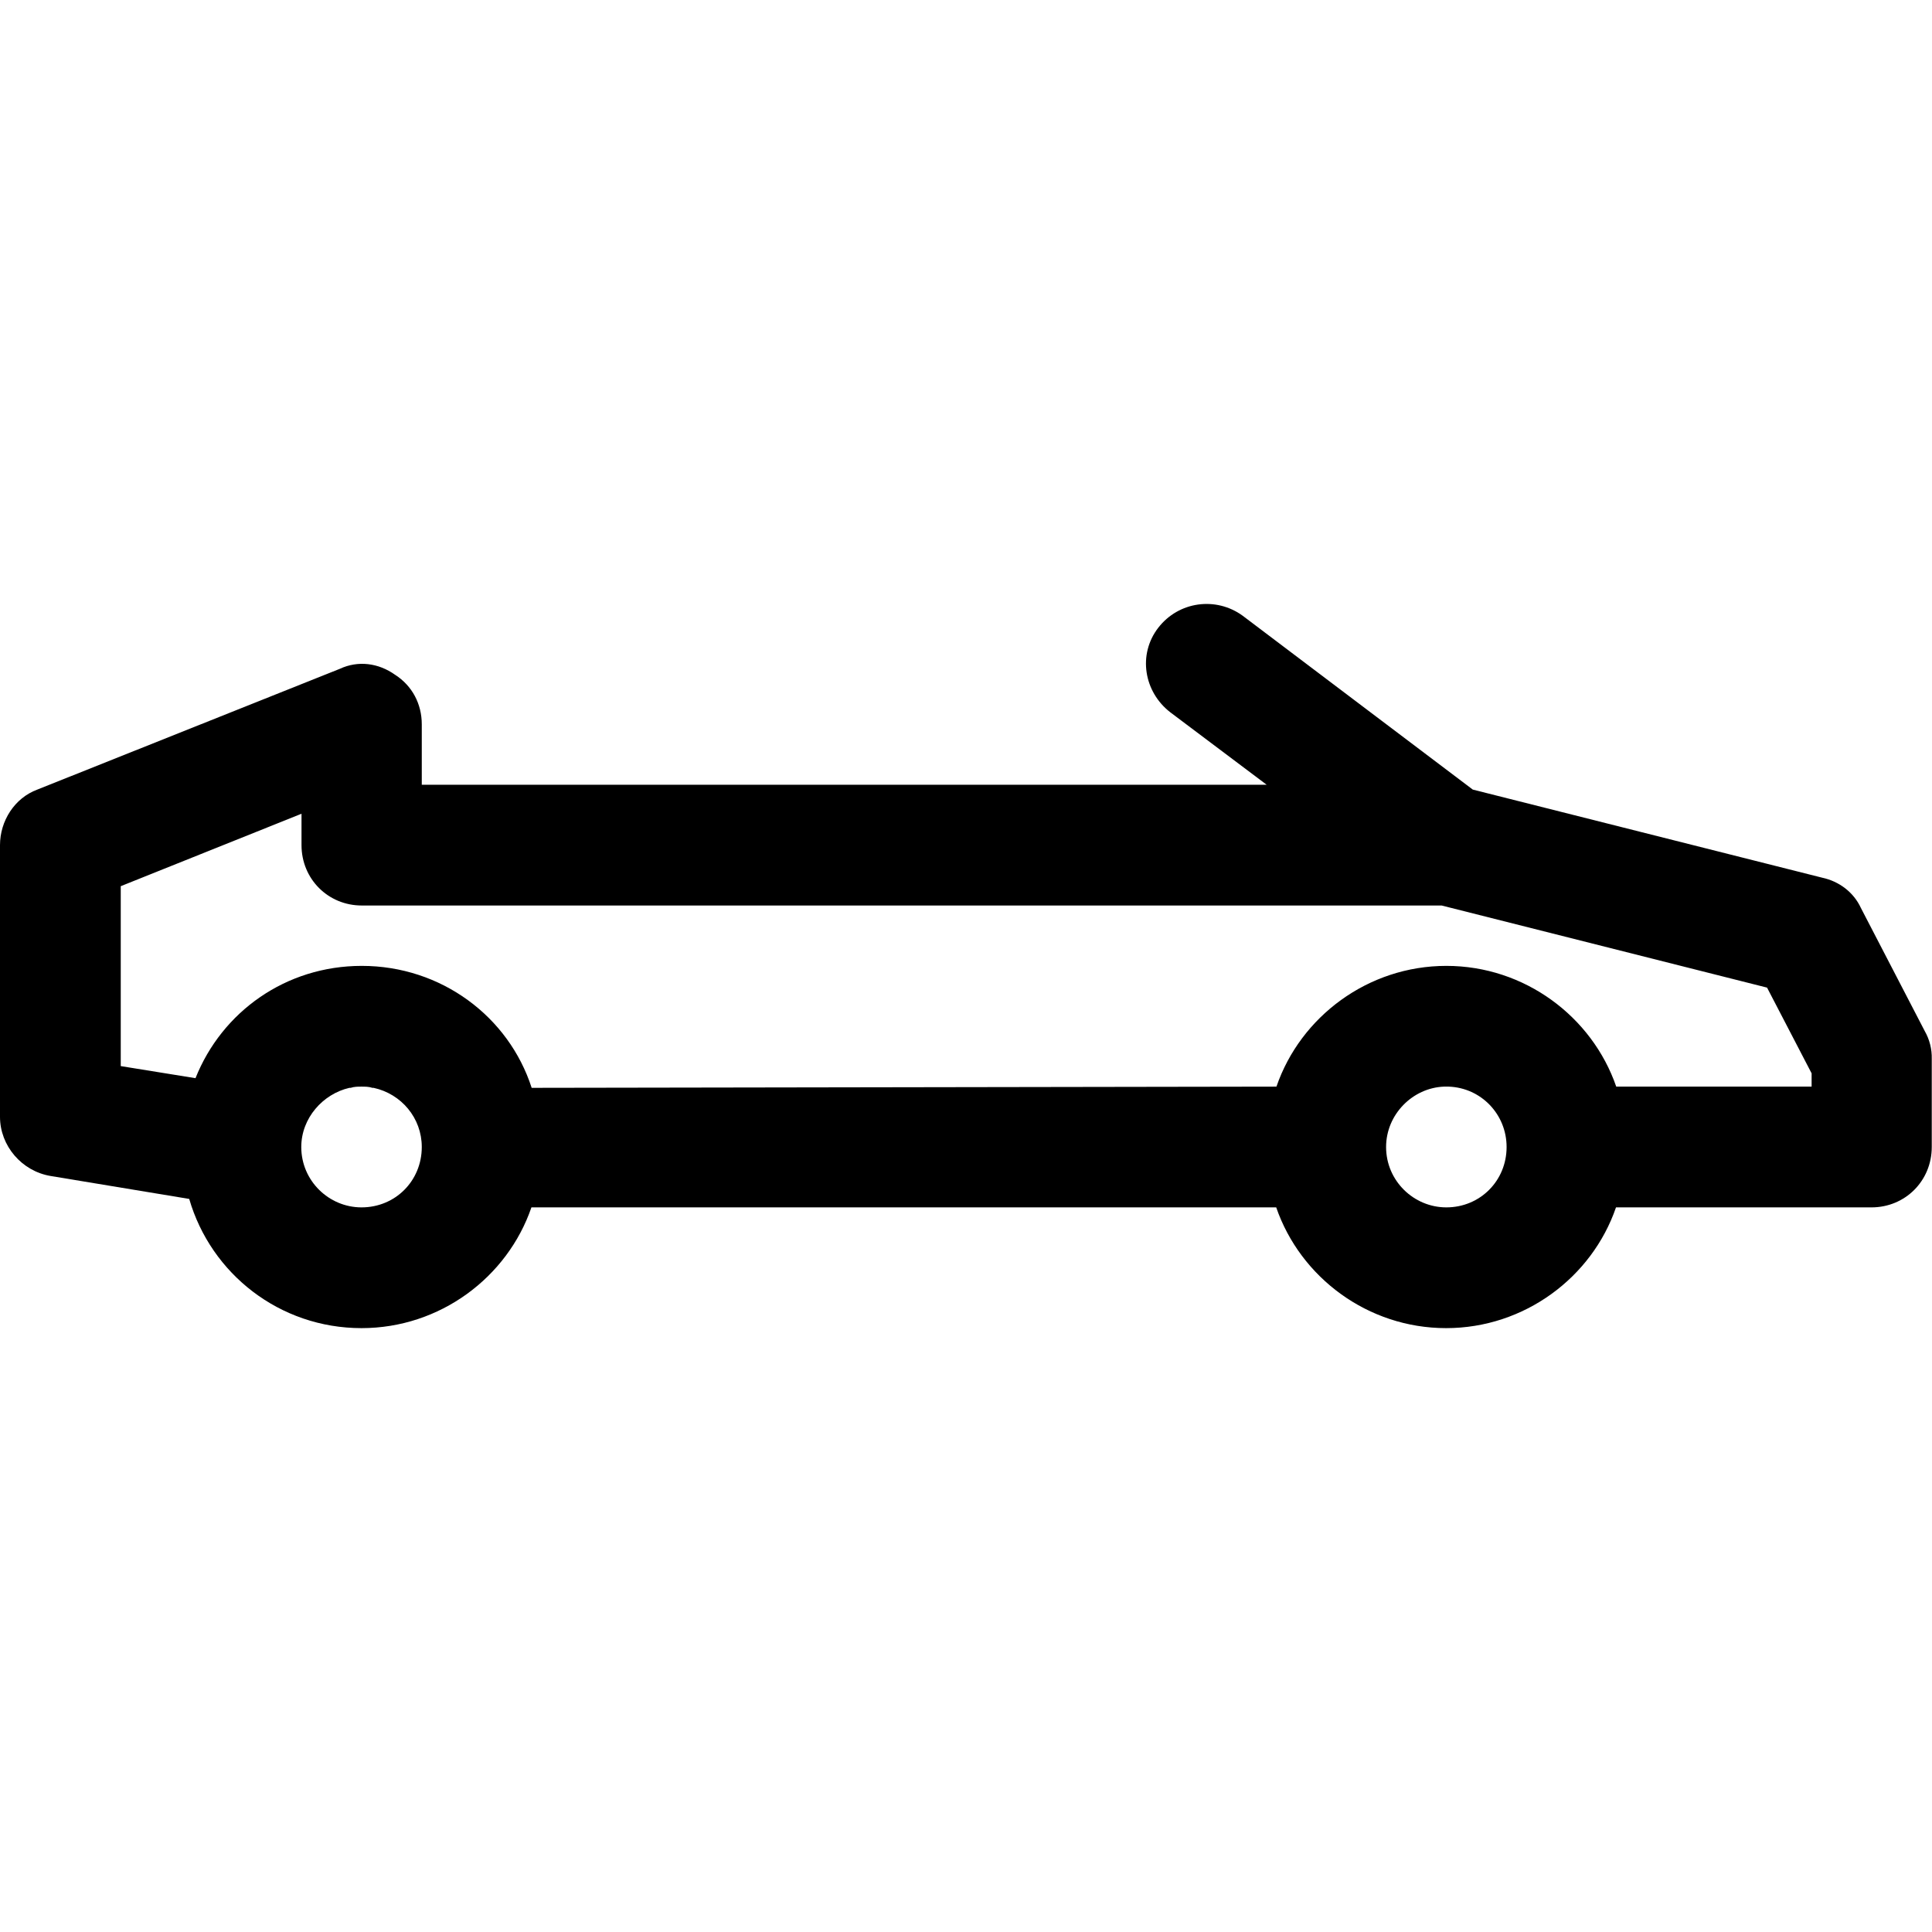
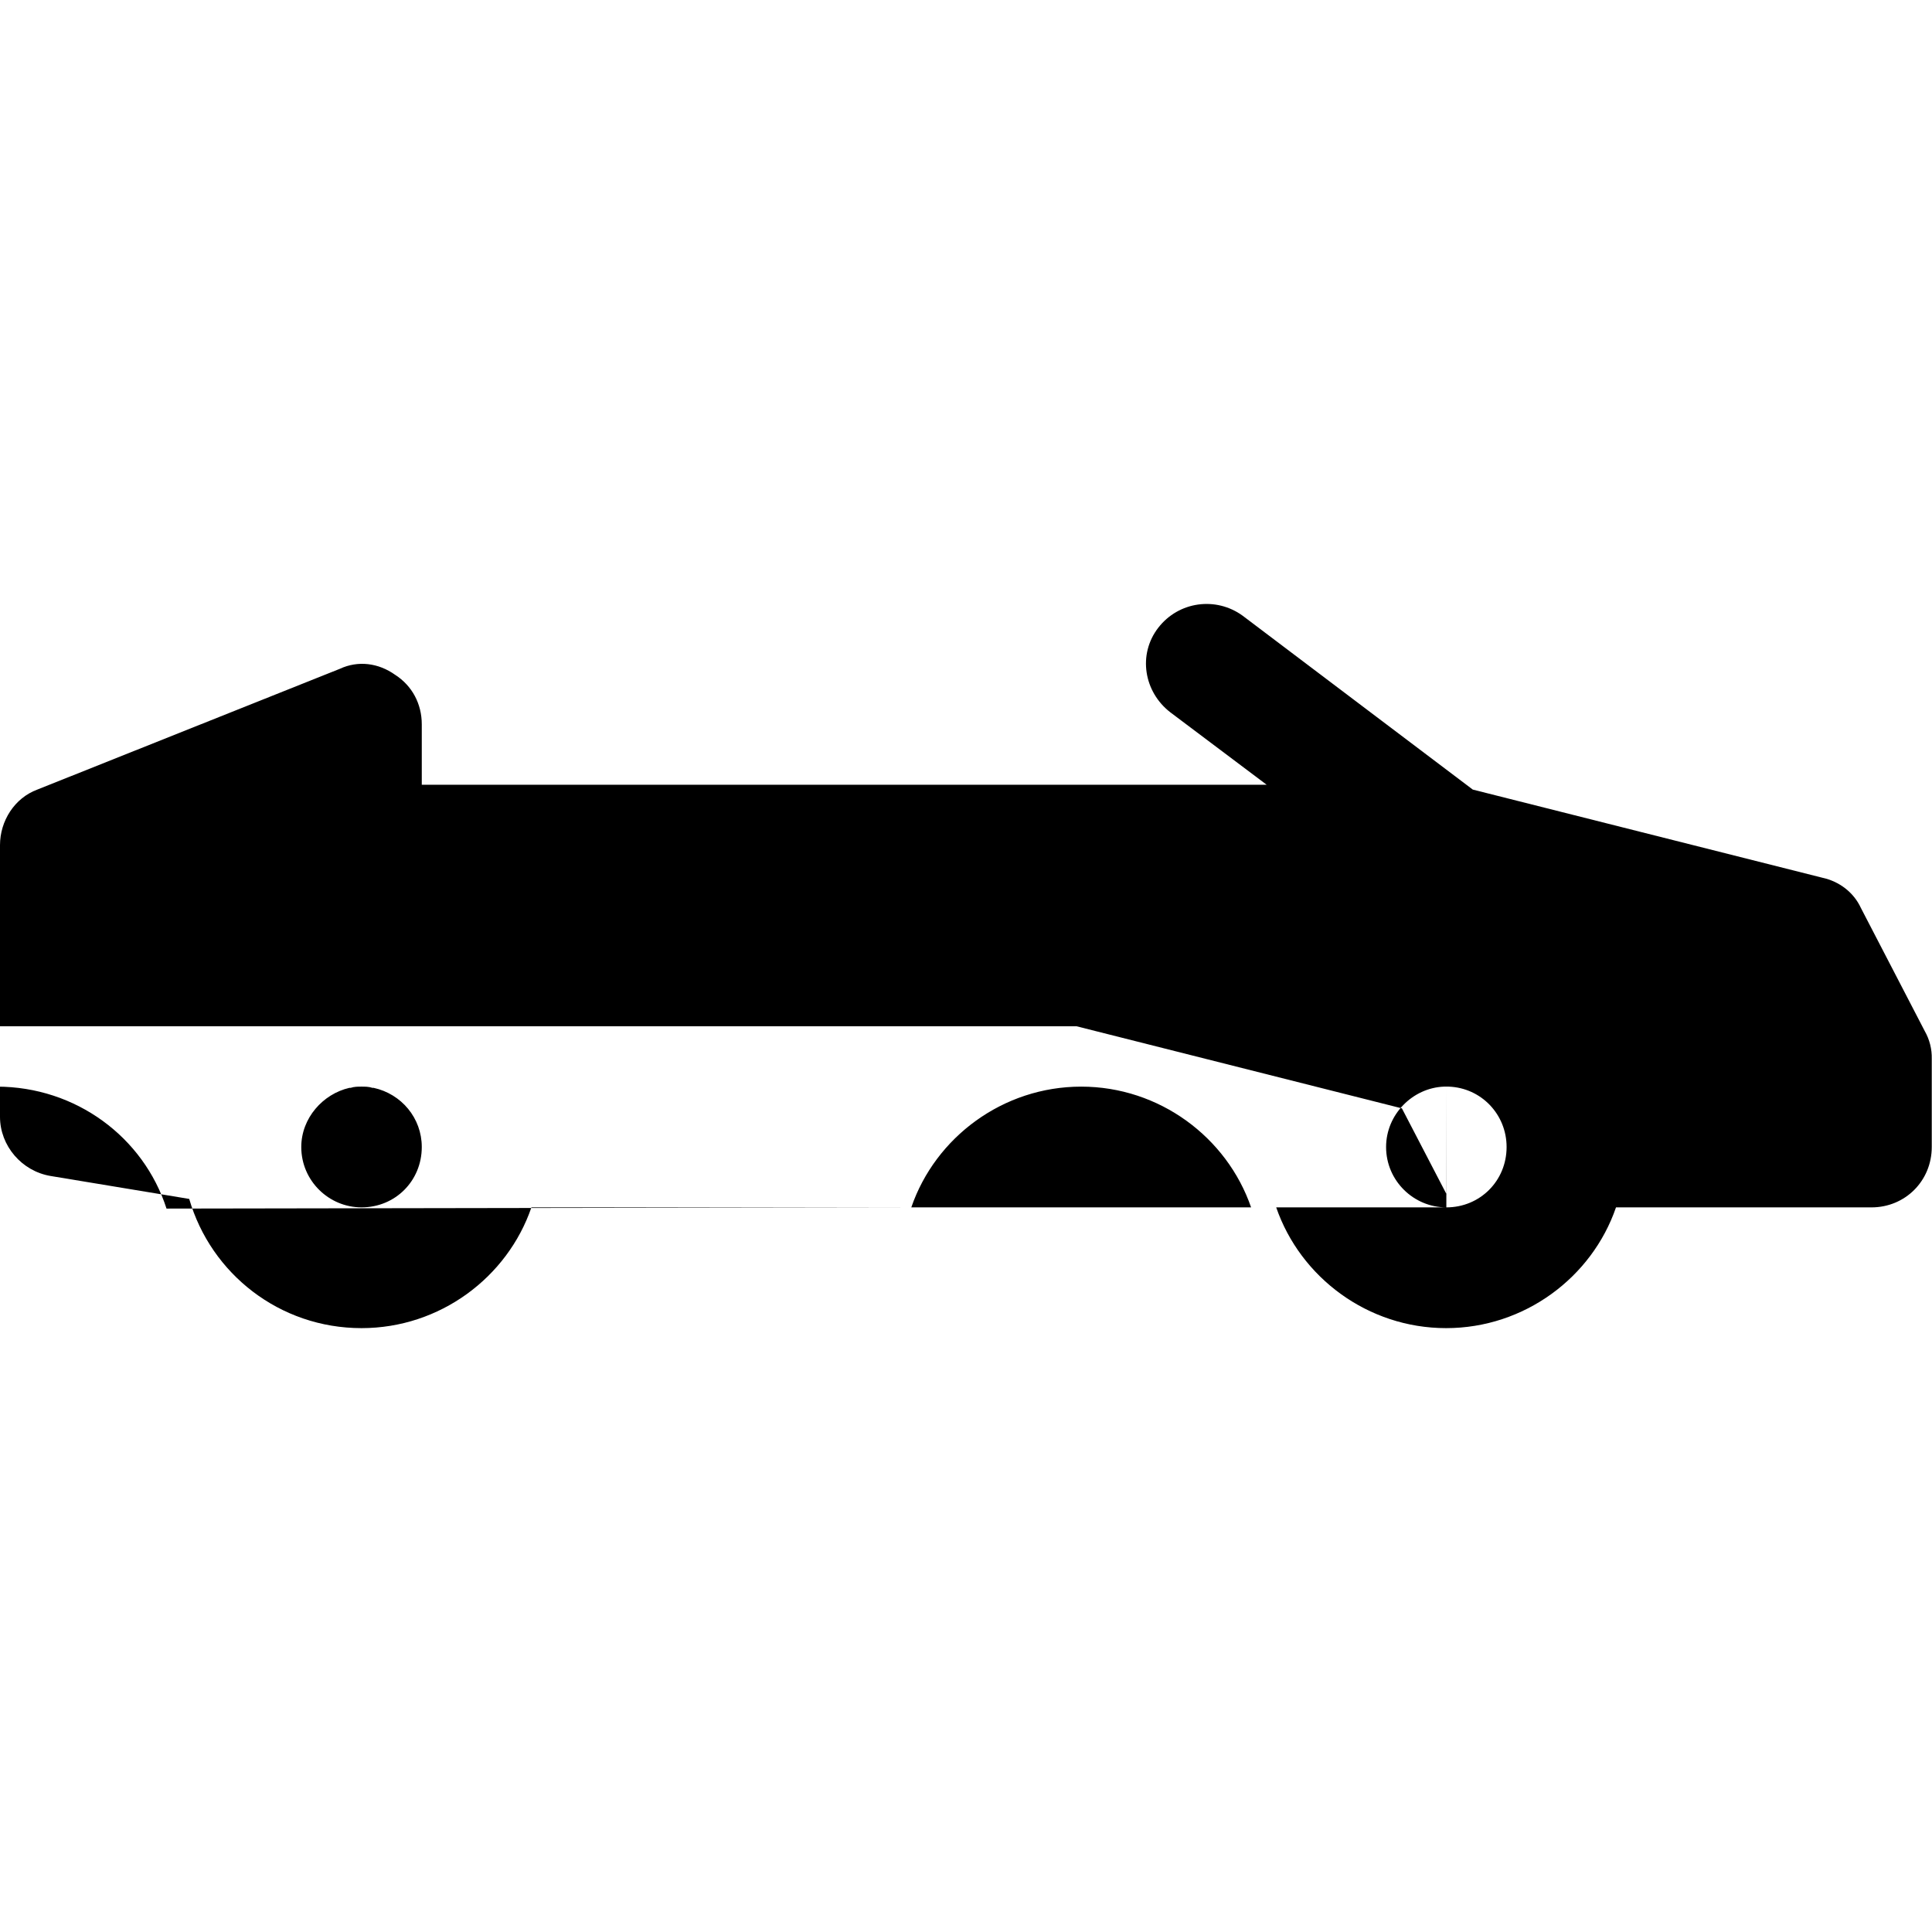
<svg xmlns="http://www.w3.org/2000/svg" version="1.1" id="icons" x="0px" y="0px" width="16px" height="16px" viewBox="0 0 16 16" style="enable-background:new 0 0 16 16;" xml:space="preserve">
  <style type="text/css">

	.st0{fill:#5057FB;}

	.st1{fill:#C93789;}

	.st2{fill:#ED5C36;}

	.st3{fill:#AFB224;}

	.st4{fill:#15B2CC;}

</style>
-   <path id="convertible_3_" d="M15.94,8.539l-0.529-1.02c-0.06-0.13-0.18-0.22-0.319-0.25l-2.895-0.73l-1.906-1.44   c-0.22-0.16-0.529-0.12-0.699,0.1c-0.17,0.22-0.12,0.53,0.1,0.7l0.798,0.6H3.493v-0.5c0-0.17-0.08-0.32-0.22-0.41   c-0.14-0.1-0.309-0.12-0.459-0.05l-2.505,1C0.12,6.609,0,6.799,0,6.999v2.25c0,0.24,0.18,0.45,0.419,0.49l1.148,0.19   c0.18,0.62,0.749,1.07,1.427,1.07c0.649,0,1.208-0.42,1.407-1h6.168c0.2,0.58,0.759,1,1.407,1s1.208-0.42,1.407-1h2.116   c0.279,0,0.499-0.22,0.499-0.5v-0.73C16,8.689,15.98,8.609,15.94,8.539z M2.994,9.999c-0.27,0-0.499-0.22-0.499-0.5   c0-0.24,0.18-0.44,0.399-0.49h0.01c0.03-0.01,0.06-0.01,0.09-0.01s0.06,0,0.09,0.01c0.01,0,0.01,0,0.01,0   c0.23,0.05,0.399,0.25,0.399,0.49C3.493,9.779,3.274,9.999,2.994,9.999z M11.978,9.999c-0.27,0-0.499-0.22-0.499-0.5   c0-0.27,0.22-0.49,0.479-0.5c0.01,0,0.01,0,0.02,0c0.01,0,0.01,0,0.02,0c0.269,0.01,0.479,0.23,0.479,0.5   C12.477,9.779,12.257,9.999,11.978,9.999z M15.002,8.999h-1.617c-0.2-0.58-0.759-1-1.407-1s-1.208,0.42-1.407,1l-6.168,0.01   c-0.19-0.59-0.749-1.01-1.407-1.01c-0.629,0-1.158,0.38-1.377,0.93l-0.619-0.1v-1.49l1.497-0.6v0.26c0,0.28,0.22,0.5,0.499,0.5   h8.943l2.695,0.68l0.369,0.71V8.999z" />
+   <path id="convertible_3_" d="M15.94,8.539l-0.529-1.02c-0.06-0.13-0.18-0.22-0.319-0.25l-2.895-0.73l-1.906-1.44   c-0.22-0.16-0.529-0.12-0.699,0.1c-0.17,0.22-0.12,0.53,0.1,0.7l0.798,0.6H3.493v-0.5c0-0.17-0.08-0.32-0.22-0.41   c-0.14-0.1-0.309-0.12-0.459-0.05l-2.505,1C0.12,6.609,0,6.799,0,6.999v2.25c0,0.24,0.18,0.45,0.419,0.49l1.148,0.19   c0.18,0.62,0.749,1.07,1.427,1.07c0.649,0,1.208-0.42,1.407-1h6.168c0.2,0.58,0.759,1,1.407,1s1.208-0.42,1.407-1h2.116   c0.279,0,0.499-0.22,0.499-0.5v-0.73C16,8.689,15.98,8.609,15.94,8.539z M2.994,9.999c-0.27,0-0.499-0.22-0.499-0.5   c0-0.24,0.18-0.44,0.399-0.49h0.01c0.03-0.01,0.06-0.01,0.09-0.01s0.06,0,0.09,0.01c0.01,0,0.01,0,0.01,0   c0.23,0.05,0.399,0.25,0.399,0.49C3.493,9.779,3.274,9.999,2.994,9.999z M11.978,9.999c-0.27,0-0.499-0.22-0.499-0.5   c0-0.27,0.22-0.49,0.479-0.5c0.01,0,0.01,0,0.02,0c0.01,0,0.01,0,0.02,0c0.269,0.01,0.479,0.23,0.479,0.5   C12.477,9.779,12.257,9.999,11.978,9.999z h-1.617c-0.2-0.58-0.759-1-1.407-1s-1.208,0.42-1.407,1l-6.168,0.01   c-0.19-0.59-0.749-1.01-1.407-1.01c-0.629,0-1.158,0.38-1.377,0.93l-0.619-0.1v-1.49l1.497-0.6v0.26c0,0.28,0.22,0.5,0.499,0.5   h8.943l2.695,0.68l0.369,0.71V8.999z" />
</svg>